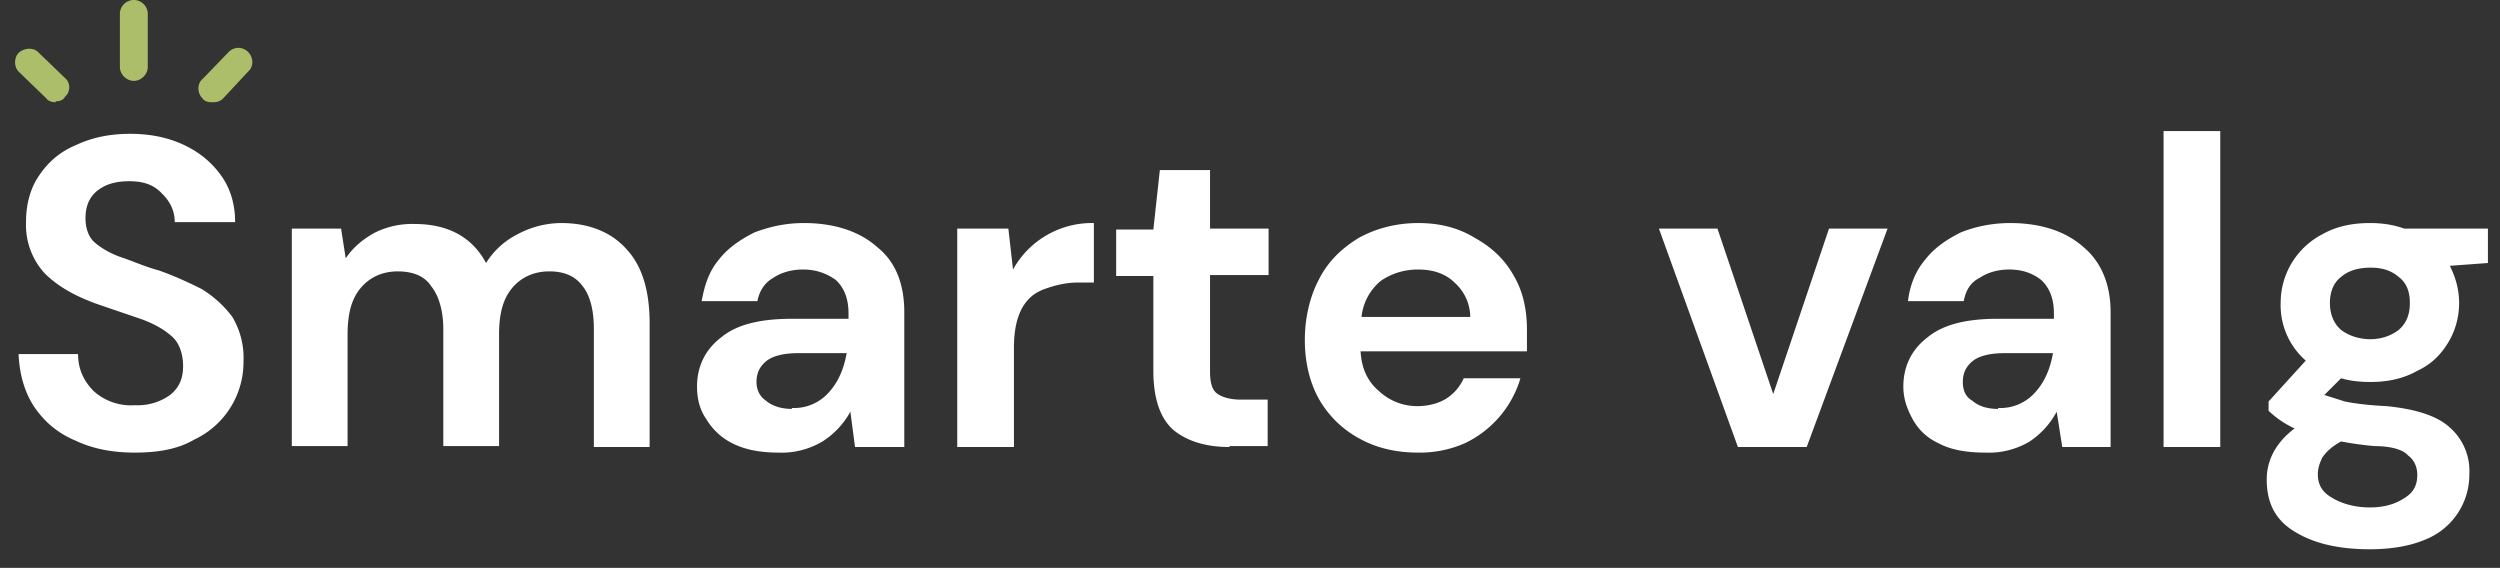
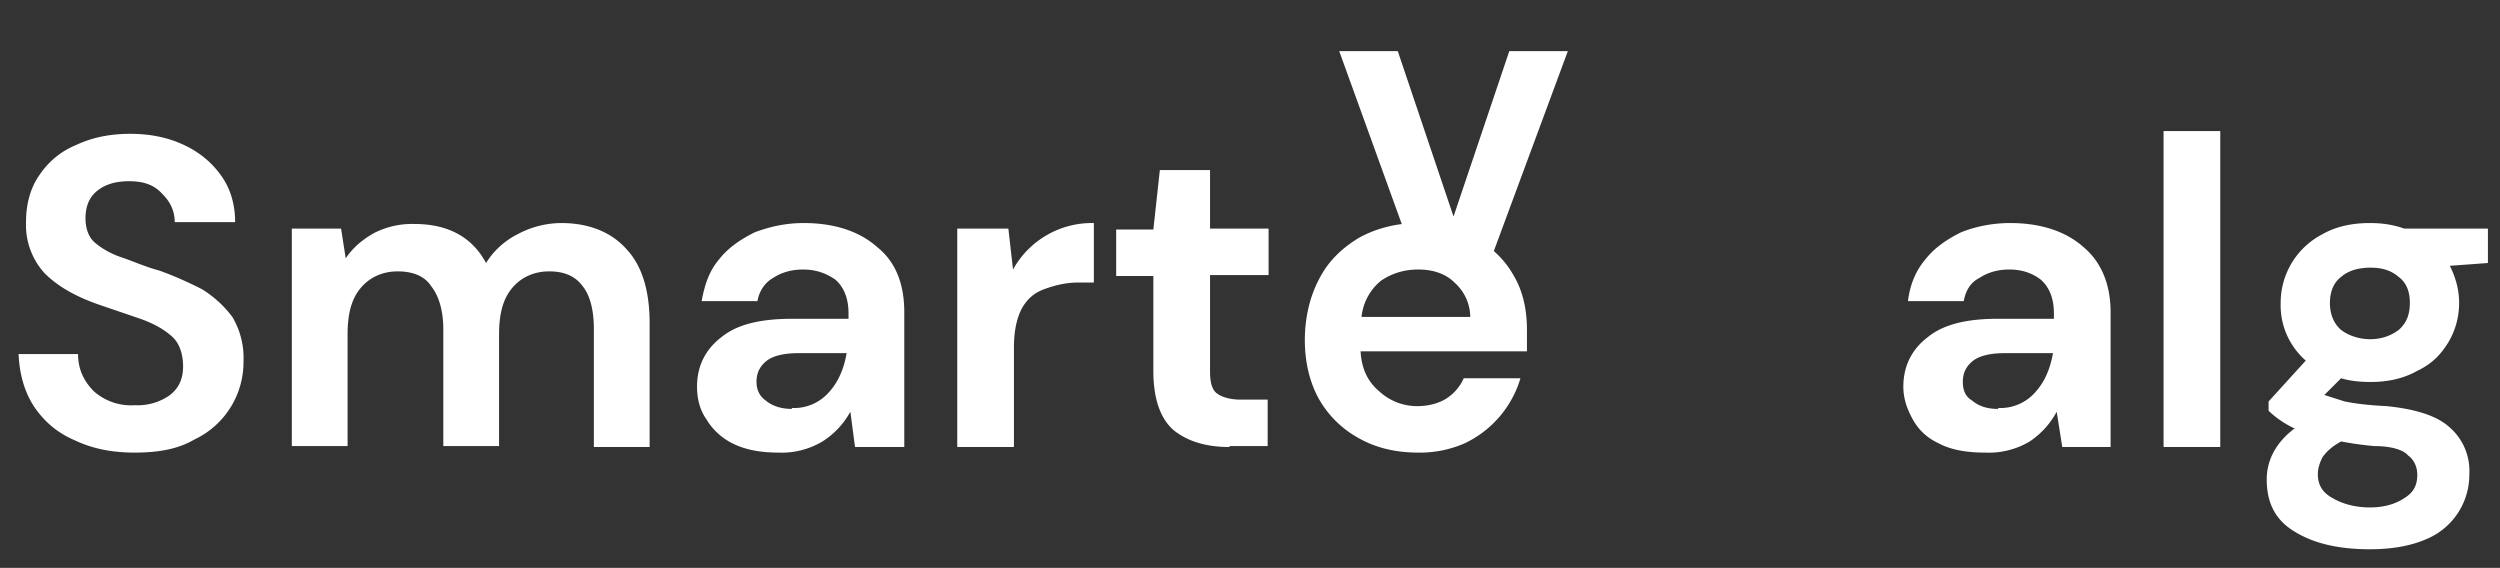
<svg xmlns="http://www.w3.org/2000/svg" id="Layer_2" width="269" height="61.1">
  <rect width="100%" height="100%" fill="#333333" stroke="none" />
  <defs>
    <style>.cls-1{fill:#fff}.cls-2{fill:#acbe69}</style>
  </defs>
  <g id="Layer_1-2">
-     <path class="cls-1" d="M14.5 48.7c-2.4 0-4.5-.4-6.4-1.3-1.9-.8-3.3-2-4.4-3.6-1-1.5-1.6-3.4-1.7-5.7h6.4c0 1.6.6 2.9 1.7 4a6 6 0 0 0 4.4 1.5 6 6 0 0 0 3.8-1.1c1-.8 1.4-1.8 1.4-3.1s-.4-2.5-1.2-3.2c-.9-.8-2-1.4-3.4-1.9l-4.4-1.5c-2.6-.9-4.5-2-5.9-3.4a7.7 7.7 0 0 1-2-5.5c0-2 .5-3.7 1.4-5 1-1.5 2.3-2.6 4-3.3 1.7-.8 3.6-1.2 5.8-1.2s4.1.4 5.8 1.2c1.7.8 3 1.9 4 3.3s1.5 3.1 1.5 5h-6.5c0-1.1-.4-2.1-1.3-3-.9-1-2-1.4-3.6-1.4-1.4 0-2.5.3-3.4 1-.9.7-1.3 1.7-1.3 3 0 1 .3 2 1 2.6.7.6 1.7 1.2 2.9 1.6 1.2.4 2.5 1 4 1.4 1.7.6 3.2 1.3 4.6 2 1.3.8 2.4 1.8 3.3 3a8.6 8.6 0 0 1 1.2 4.8 9.2 9.2 0 0 1-5.3 8.4c-1.7 1-3.8 1.4-6.4 1.4ZM31.4 48.1V24.6h5.3l.5 3.2c.8-1.2 1.8-2 3-2.7a9 9 0 0 1 4.4-1c3.6 0 6.2 1.4 7.7 4.2.8-1.3 2-2.4 3.4-3.1a10 10 0 0 1 4.7-1.2c3 0 5.4 1 7 2.8 1.7 1.8 2.5 4.5 2.5 8v13.3h-6V35.4c0-2-.4-3.6-1.2-4.6-.8-1.1-2-1.6-3.6-1.6s-3 .6-4 1.8-1.4 2.8-1.4 5V48h-6V35.4c0-2-.5-3.6-1.3-4.6-.7-1.1-2-1.6-3.6-1.6s-3 .6-4 1.8-1.4 2.8-1.4 5V48h-6ZM83.8 48.7c-2 0-3.6-.3-5-1a6.8 6.8 0 0 1-2.8-2.6c-.7-1-1-2.2-1-3.5 0-2.2.9-4 2.6-5.3 1.7-1.4 4.2-2 7.7-2h6v-.6c0-1.6-.5-2.8-1.4-3.6-1-.7-2.1-1.1-3.5-1.1-1.2 0-2.3.3-3.2.9-.9.5-1.5 1.4-1.7 2.5h-6c.3-1.7.8-3.2 1.8-4.4 1-1.3 2.3-2.2 3.9-3 1.6-.6 3.3-1 5.3-1 3.3 0 6 .9 7.9 2.6 2 1.6 2.9 4 2.9 7v14.5H92l-.5-3.8a8.8 8.8 0 0 1-3 3.2 8.6 8.6 0 0 1-4.8 1.2Zm1.4-4.8a5 5 0 0 0 4-1.7c1-1.1 1.6-2.5 1.9-4.2h-5.2c-1.6 0-2.8.3-3.5.9-.7.6-1 1.3-1 2.2 0 .9.4 1.6 1 2 .7.6 1.7.9 2.8.9ZM103 48.1V24.6h5.5l.5 4.4a9.7 9.7 0 0 1 8.7-5v6.4H116c-1.3 0-2.5.3-3.6.7s-1.8 1-2.4 2c-.6 1.1-.9 2.5-.9 4.3v10.7h-6ZM132.3 48.1c-2.5 0-4.5-.6-6-1.8-1.4-1.2-2.2-3.3-2.2-6.4V29.7h-4v-5h4l.7-6.4h5.4v6.3h6.3v5h-6.3V40c0 1.1.2 1.9.7 2.3.5.4 1.4.7 2.6.7h2.9V48h-4.1ZM152.6 48.7c-2.4 0-4.5-.5-6.3-1.5a11 11 0 0 1-4.4-4.3c-1-1.8-1.5-4-1.5-6.3s.5-4.6 1.5-6.5c1-2 2.5-3.4 4.3-4.5 1.8-1 4-1.6 6.4-1.6 2.3 0 4.3.5 6.1 1.6 1.8 1 3.2 2.3 4.2 4.1 1 1.7 1.4 3.7 1.4 5.8v2.3h-17.9c.1 1.9.8 3.3 2 4.3a6 6 0 0 0 4.1 1.6c1.2 0 2.3-.3 3.1-.8a5 5 0 0 0 1.9-2.2h6.1a11.3 11.3 0 0 1-6 7 12 12 0 0 1-5 1Zm0-19.7c-1.5 0-2.8.4-4 1.2a5.8 5.8 0 0 0-2.1 3.9h11.7a5 5 0 0 0-1.7-3.7c-1-1-2.4-1.4-3.9-1.4ZM187 48.1l-8.5-23.5h6.3l6 17.8 6-17.8h6.3l-8.7 23.5h-7.3ZM213.6 48.7c-2 0-3.7-.3-5-1-1.3-.6-2.2-1.5-2.8-2.6s-1-2.2-1-3.5c0-2.2.9-4 2.6-5.3 1.7-1.4 4.2-2 7.6-2h6v-.6c0-1.6-.5-2.8-1.4-3.6-.9-.7-2-1.1-3.4-1.1-1.2 0-2.3.3-3.2.9-1 .5-1.5 1.4-1.7 2.5h-6c.2-1.7.8-3.2 1.8-4.4 1-1.3 2.3-2.2 3.9-3 1.5-.6 3.3-1 5.3-1 3.3 0 6 .9 7.9 2.6 1.9 1.6 2.9 4 2.9 7v14.5h-5.2l-.6-3.8a8.9 8.9 0 0 1-2.9 3.2 8.6 8.6 0 0 1-4.8 1.2Zm1.4-4.8a5 5 0 0 0 4-1.7c1-1.1 1.6-2.5 1.9-4.2h-5.2c-1.6 0-2.8.3-3.5.9-.7.6-1 1.3-1 2.2 0 .9.3 1.6 1 2 .7.6 1.6.9 2.8.9ZM232.8 48.1v-34h6.1v34h-6ZM255 41.1c-1 0-2.1-.1-3.1-.4l-1.8 1.8 2.2.7c1 .2 2.4.4 4.5.5 3 .3 5.4 1 6.8 2.3a6.2 6.2 0 0 1 2.1 5 7.5 7.5 0 0 1-4.6 7c-1.6.7-3.6 1.1-6.1 1.1-3.3 0-6-.6-8.1-1.9-2-1.2-3-3-3-5.6 0-2.1 1-4 3-5.5a10.2 10.2 0 0 1-2.8-1.9v-1l4-4.4a7.9 7.9 0 0 1-2.7-6.2 8.3 8.3 0 0 1 4.5-7.4c1.4-.8 3.1-1.2 5.1-1.2 1.4 0 2.6.2 3.7.6h9v3.7l-4.1.3c.6 1.2 1 2.5 1 4s-.4 3-1.2 4.3-1.8 2.3-3.3 3c-1.4.8-3.1 1.2-5 1.2Zm-5.6 9.9c0 1.2.5 2 1.6 2.6 1 .6 2.4 1 4 1s2.8-.4 3.7-1c1-.6 1.4-1.4 1.4-2.5 0-.8-.3-1.6-1-2.1-.5-.6-1.8-1-3.6-1a36 36 0 0 1-3.6-.5c-.9.5-1.5 1-2 1.7-.3.6-.5 1.2-.5 1.8Zm5.6-14.5c1.3 0 2.3-.4 3.1-1 .8-.7 1.2-1.6 1.2-2.9s-.4-2.2-1.2-2.8c-.8-.7-1.8-1-3-1-1.3 0-2.4.3-3.2 1-.8.6-1.2 1.6-1.2 2.8s.4 2.2 1.2 2.9c.8.6 1.9 1 3.2 1Z" />
-     <path class="cls-2" d="M14.4 8.7c-.8 0-1.5-.7-1.5-1.5V1.5a1.5 1.5 0 1 1 3 0v5.7c0 .8-.7 1.5-1.5 1.5ZM22.8 11c-.4 0-.8-.1-1-.4-.6-.6-.6-1.6 0-2.1l2.8-2.9c.6-.6 1.5-.6 2.1 0s.6 1.6 0 2.1L24 10.6c-.3.3-.7.4-1 .4ZM6 11c-.4 0-.8-.1-1-.4L2 7.7c-.5-.5-.5-1.5 0-2s1.6-.7 2.2 0L7 8.4c.6.5.6 1.5 0 2-.2.4-.6.5-1 .5Z" />
+     <path class="cls-1" d="M14.5 48.7c-2.4 0-4.5-.4-6.4-1.3-1.9-.8-3.3-2-4.4-3.6-1-1.5-1.6-3.4-1.7-5.7h6.4c0 1.6.6 2.9 1.7 4a6 6 0 0 0 4.4 1.5 6 6 0 0 0 3.8-1.1c1-.8 1.4-1.8 1.4-3.1s-.4-2.5-1.2-3.2c-.9-.8-2-1.4-3.4-1.9l-4.4-1.5c-2.6-.9-4.5-2-5.9-3.4a7.7 7.7 0 0 1-2-5.5c0-2 .5-3.7 1.4-5 1-1.5 2.3-2.6 4-3.3 1.7-.8 3.6-1.2 5.8-1.2s4.1.4 5.8 1.2c1.7.8 3 1.9 4 3.3s1.5 3.1 1.5 5h-6.5c0-1.1-.4-2.1-1.3-3-.9-1-2-1.4-3.6-1.4-1.4 0-2.5.3-3.4 1-.9.7-1.3 1.7-1.3 3 0 1 .3 2 1 2.6.7.6 1.7 1.2 2.9 1.6 1.2.4 2.5 1 4 1.4 1.7.6 3.2 1.3 4.6 2 1.3.8 2.4 1.8 3.3 3a8.6 8.6 0 0 1 1.2 4.8 9.2 9.2 0 0 1-5.3 8.4c-1.7 1-3.8 1.4-6.4 1.4ZM31.4 48.1V24.6h5.3l.5 3.2c.8-1.2 1.8-2 3-2.7a9 9 0 0 1 4.4-1c3.6 0 6.2 1.4 7.7 4.2.8-1.3 2-2.4 3.4-3.1a10 10 0 0 1 4.7-1.2c3 0 5.4 1 7 2.8 1.7 1.8 2.5 4.5 2.5 8v13.3h-6V35.4c0-2-.4-3.6-1.2-4.6-.8-1.1-2-1.6-3.6-1.6s-3 .6-4 1.8-1.4 2.8-1.4 5V48h-6V35.4c0-2-.5-3.6-1.3-4.6-.7-1.1-2-1.6-3.6-1.6s-3 .6-4 1.8-1.4 2.8-1.4 5V48h-6ZM83.8 48.7c-2 0-3.6-.3-5-1a6.8 6.8 0 0 1-2.8-2.6c-.7-1-1-2.2-1-3.5 0-2.2.9-4 2.6-5.3 1.7-1.4 4.2-2 7.7-2h6v-.6c0-1.6-.5-2.8-1.4-3.6-1-.7-2.1-1.1-3.5-1.1-1.2 0-2.3.3-3.2.9-.9.5-1.5 1.4-1.7 2.5h-6c.3-1.7.8-3.2 1.8-4.4 1-1.3 2.3-2.2 3.9-3 1.6-.6 3.3-1 5.3-1 3.3 0 6 .9 7.9 2.6 2 1.6 2.9 4 2.9 7v14.5H92l-.5-3.8a8.8 8.8 0 0 1-3 3.2 8.6 8.6 0 0 1-4.8 1.2Zm1.4-4.8a5 5 0 0 0 4-1.7c1-1.1 1.6-2.5 1.9-4.2h-5.2c-1.6 0-2.8.3-3.5.9-.7.6-1 1.3-1 2.2 0 .9.4 1.6 1 2 .7.6 1.7.9 2.8.9ZM103 48.1V24.6h5.5l.5 4.4a9.7 9.7 0 0 1 8.7-5v6.4H116c-1.3 0-2.5.3-3.6.7s-1.8 1-2.4 2c-.6 1.1-.9 2.5-.9 4.3v10.7h-6ZM132.3 48.1c-2.5 0-4.5-.6-6-1.8-1.4-1.2-2.2-3.3-2.2-6.4V29.7h-4v-5h4l.7-6.4h5.4v6.3h6.3v5h-6.3V40c0 1.1.2 1.9.7 2.3.5.4 1.4.7 2.6.7h2.9V48h-4.1ZM152.6 48.7c-2.4 0-4.5-.5-6.3-1.5a11 11 0 0 1-4.4-4.3c-1-1.8-1.5-4-1.5-6.3s.5-4.6 1.5-6.5c1-2 2.5-3.4 4.3-4.5 1.8-1 4-1.6 6.4-1.6 2.3 0 4.3.5 6.1 1.6 1.8 1 3.2 2.3 4.2 4.1 1 1.7 1.4 3.7 1.4 5.8v2.3h-17.9c.1 1.9.8 3.3 2 4.3a6 6 0 0 0 4.1 1.6c1.2 0 2.3-.3 3.1-.8a5 5 0 0 0 1.9-2.2h6.1a11.3 11.3 0 0 1-6 7 12 12 0 0 1-5 1Zm0-19.7c-1.5 0-2.8.4-4 1.2a5.8 5.8 0 0 0-2.1 3.9h11.7a5 5 0 0 0-1.7-3.7c-1-1-2.4-1.4-3.9-1.4Zl-8.5-23.5h6.3l6 17.8 6-17.8h6.3l-8.7 23.5h-7.3ZM213.6 48.7c-2 0-3.7-.3-5-1-1.3-.6-2.2-1.5-2.8-2.6s-1-2.2-1-3.5c0-2.2.9-4 2.6-5.3 1.7-1.4 4.2-2 7.6-2h6v-.6c0-1.6-.5-2.8-1.4-3.6-.9-.7-2-1.1-3.4-1.1-1.2 0-2.3.3-3.2.9-1 .5-1.5 1.4-1.7 2.5h-6c.2-1.7.8-3.2 1.8-4.4 1-1.3 2.3-2.2 3.9-3 1.5-.6 3.3-1 5.3-1 3.3 0 6 .9 7.9 2.6 1.9 1.6 2.9 4 2.9 7v14.5h-5.2l-.6-3.8a8.9 8.9 0 0 1-2.9 3.2 8.6 8.6 0 0 1-4.8 1.2Zm1.4-4.8a5 5 0 0 0 4-1.7c1-1.1 1.6-2.5 1.9-4.2h-5.2c-1.6 0-2.8.3-3.5.9-.7.6-1 1.3-1 2.2 0 .9.3 1.6 1 2 .7.6 1.6.9 2.8.9ZM232.8 48.1v-34h6.1v34h-6ZM255 41.1c-1 0-2.1-.1-3.1-.4l-1.8 1.8 2.2.7c1 .2 2.4.4 4.5.5 3 .3 5.4 1 6.8 2.3a6.2 6.2 0 0 1 2.1 5 7.5 7.5 0 0 1-4.6 7c-1.6.7-3.6 1.1-6.1 1.1-3.3 0-6-.6-8.1-1.9-2-1.2-3-3-3-5.6 0-2.1 1-4 3-5.5a10.2 10.2 0 0 1-2.8-1.9v-1l4-4.4a7.9 7.9 0 0 1-2.7-6.2 8.3 8.3 0 0 1 4.5-7.4c1.4-.8 3.1-1.2 5.1-1.2 1.4 0 2.6.2 3.7.6h9v3.7l-4.1.3c.6 1.2 1 2.5 1 4s-.4 3-1.2 4.3-1.8 2.3-3.3 3c-1.4.8-3.1 1.2-5 1.2Zm-5.6 9.9c0 1.2.5 2 1.6 2.6 1 .6 2.4 1 4 1s2.8-.4 3.7-1c1-.6 1.4-1.4 1.4-2.5 0-.8-.3-1.6-1-2.1-.5-.6-1.8-1-3.6-1a36 36 0 0 1-3.6-.5c-.9.5-1.5 1-2 1.7-.3.6-.5 1.2-.5 1.8Zm5.6-14.5c1.3 0 2.3-.4 3.1-1 .8-.7 1.2-1.6 1.2-2.9s-.4-2.2-1.2-2.8c-.8-.7-1.8-1-3-1-1.3 0-2.4.3-3.2 1-.8.6-1.2 1.6-1.2 2.8s.4 2.2 1.2 2.9c.8.6 1.9 1 3.2 1Z" />
  </g>
</svg>